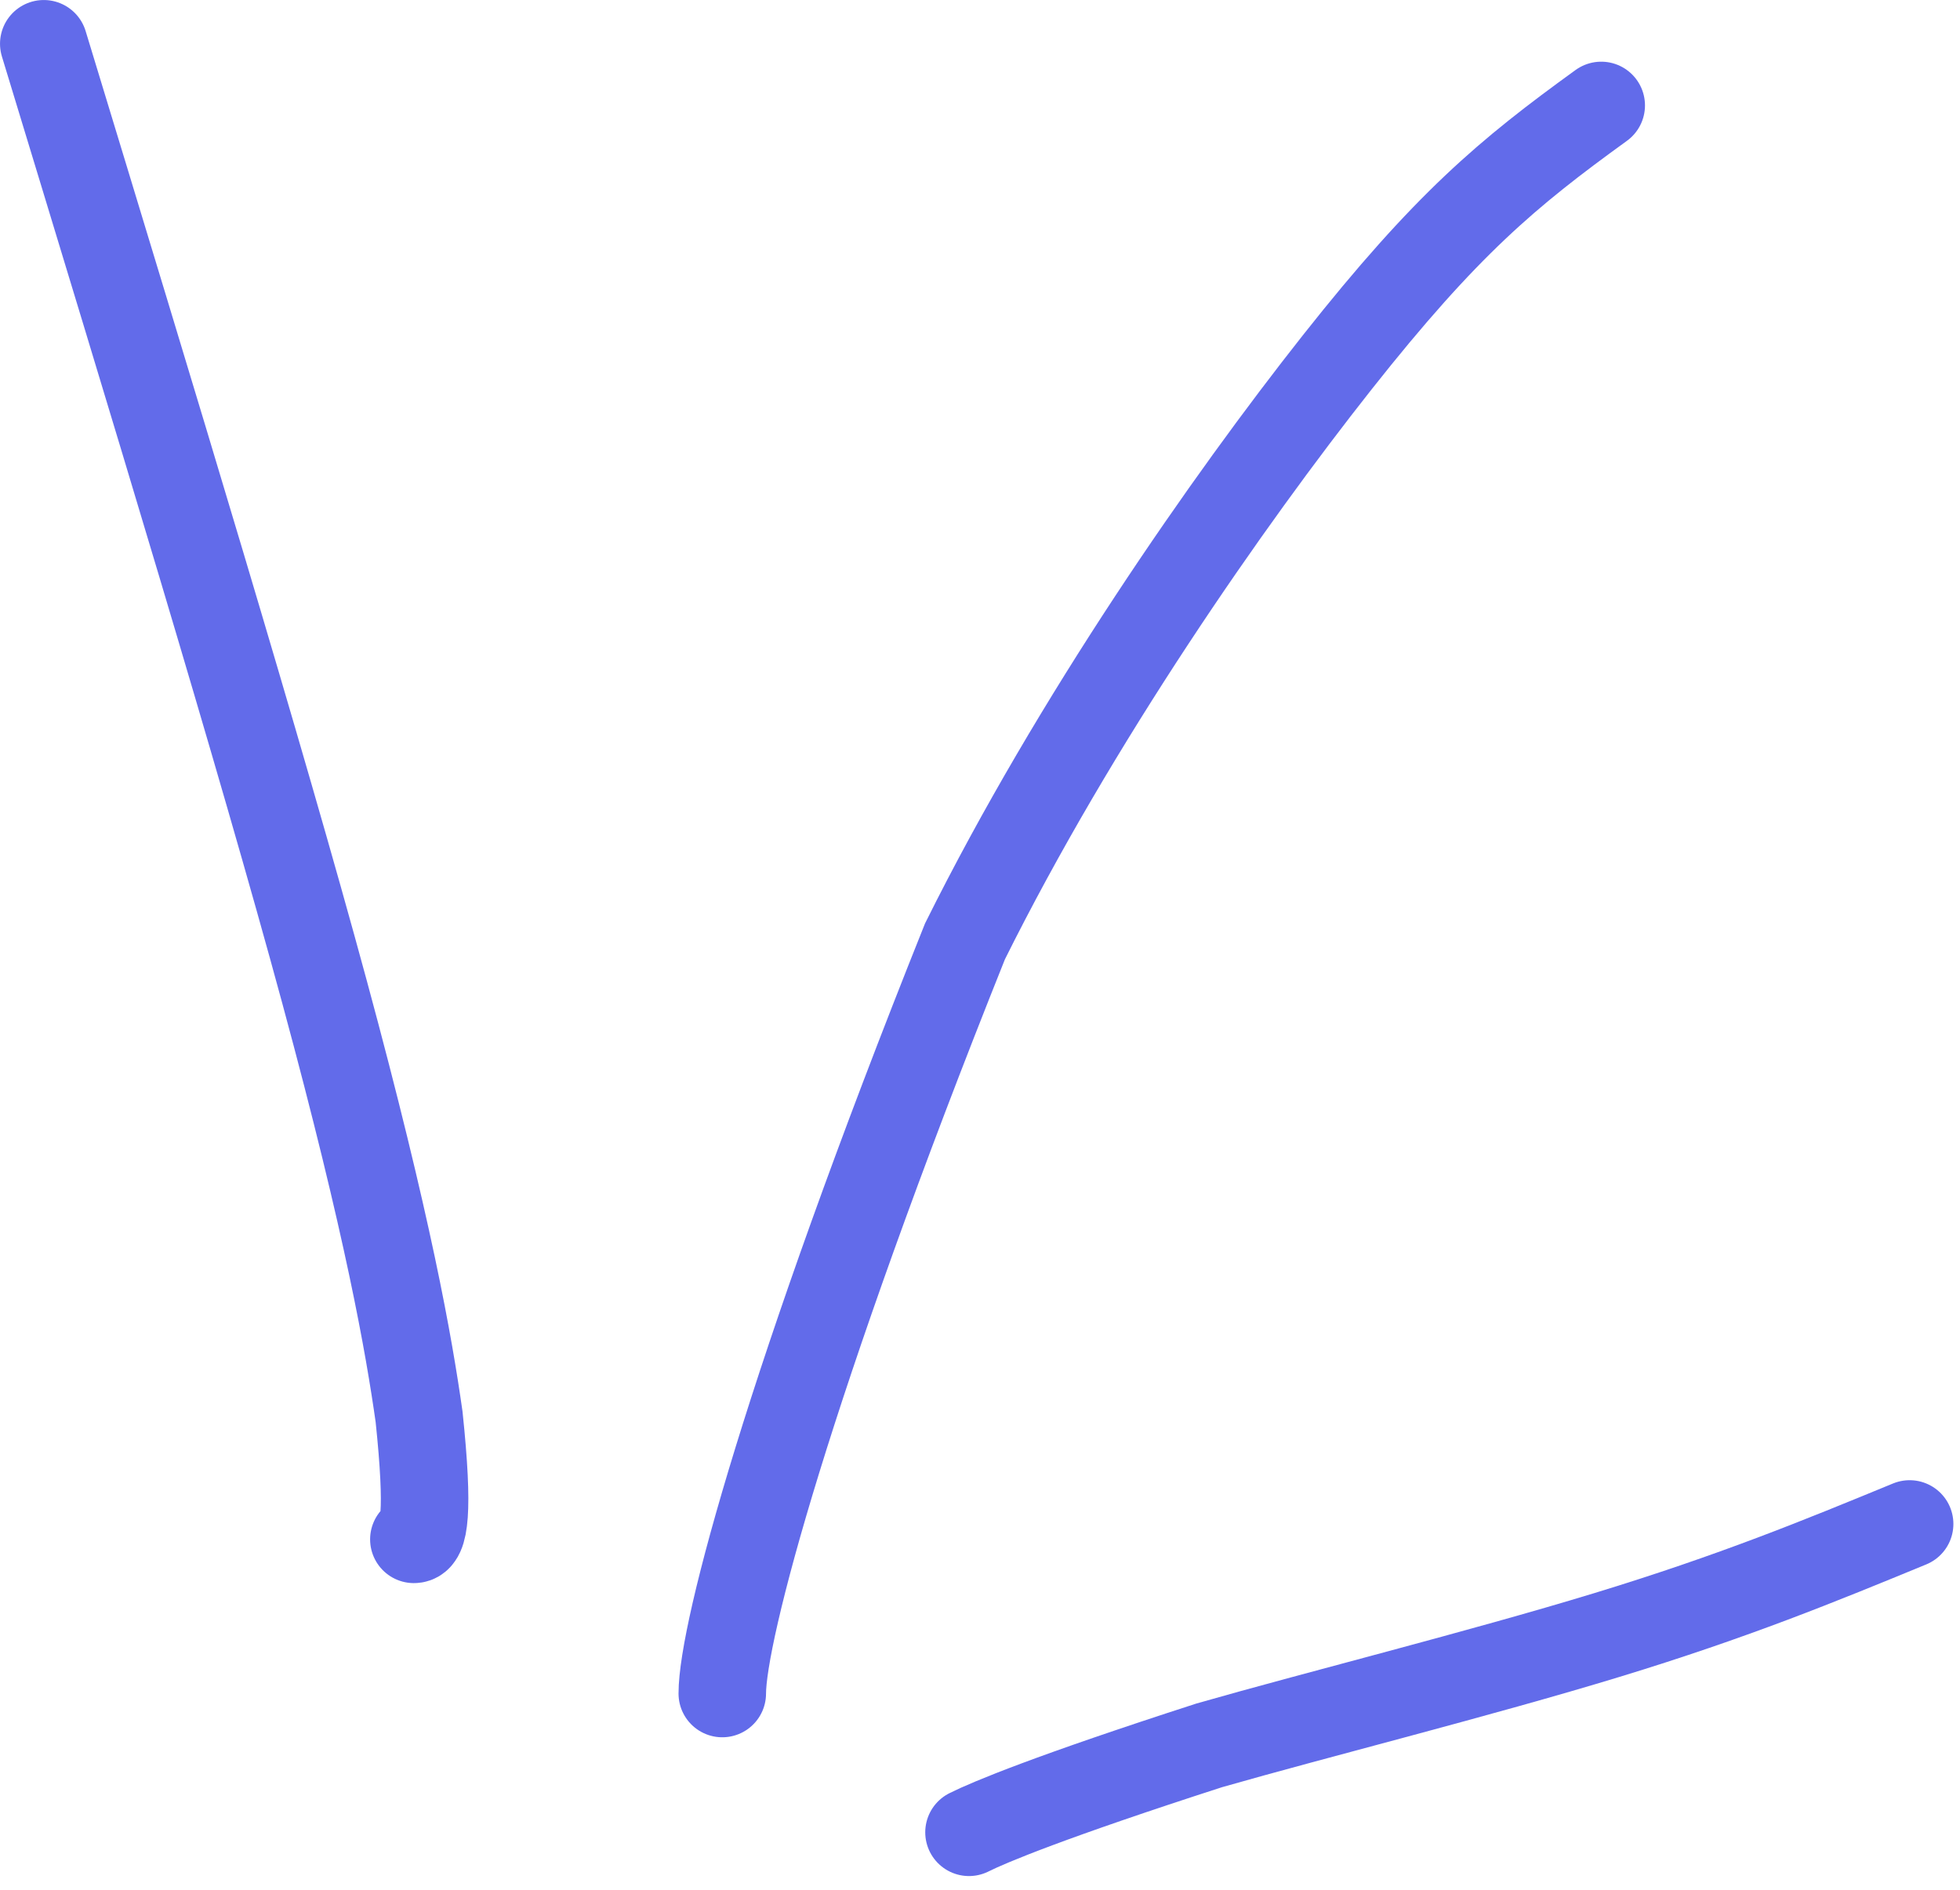
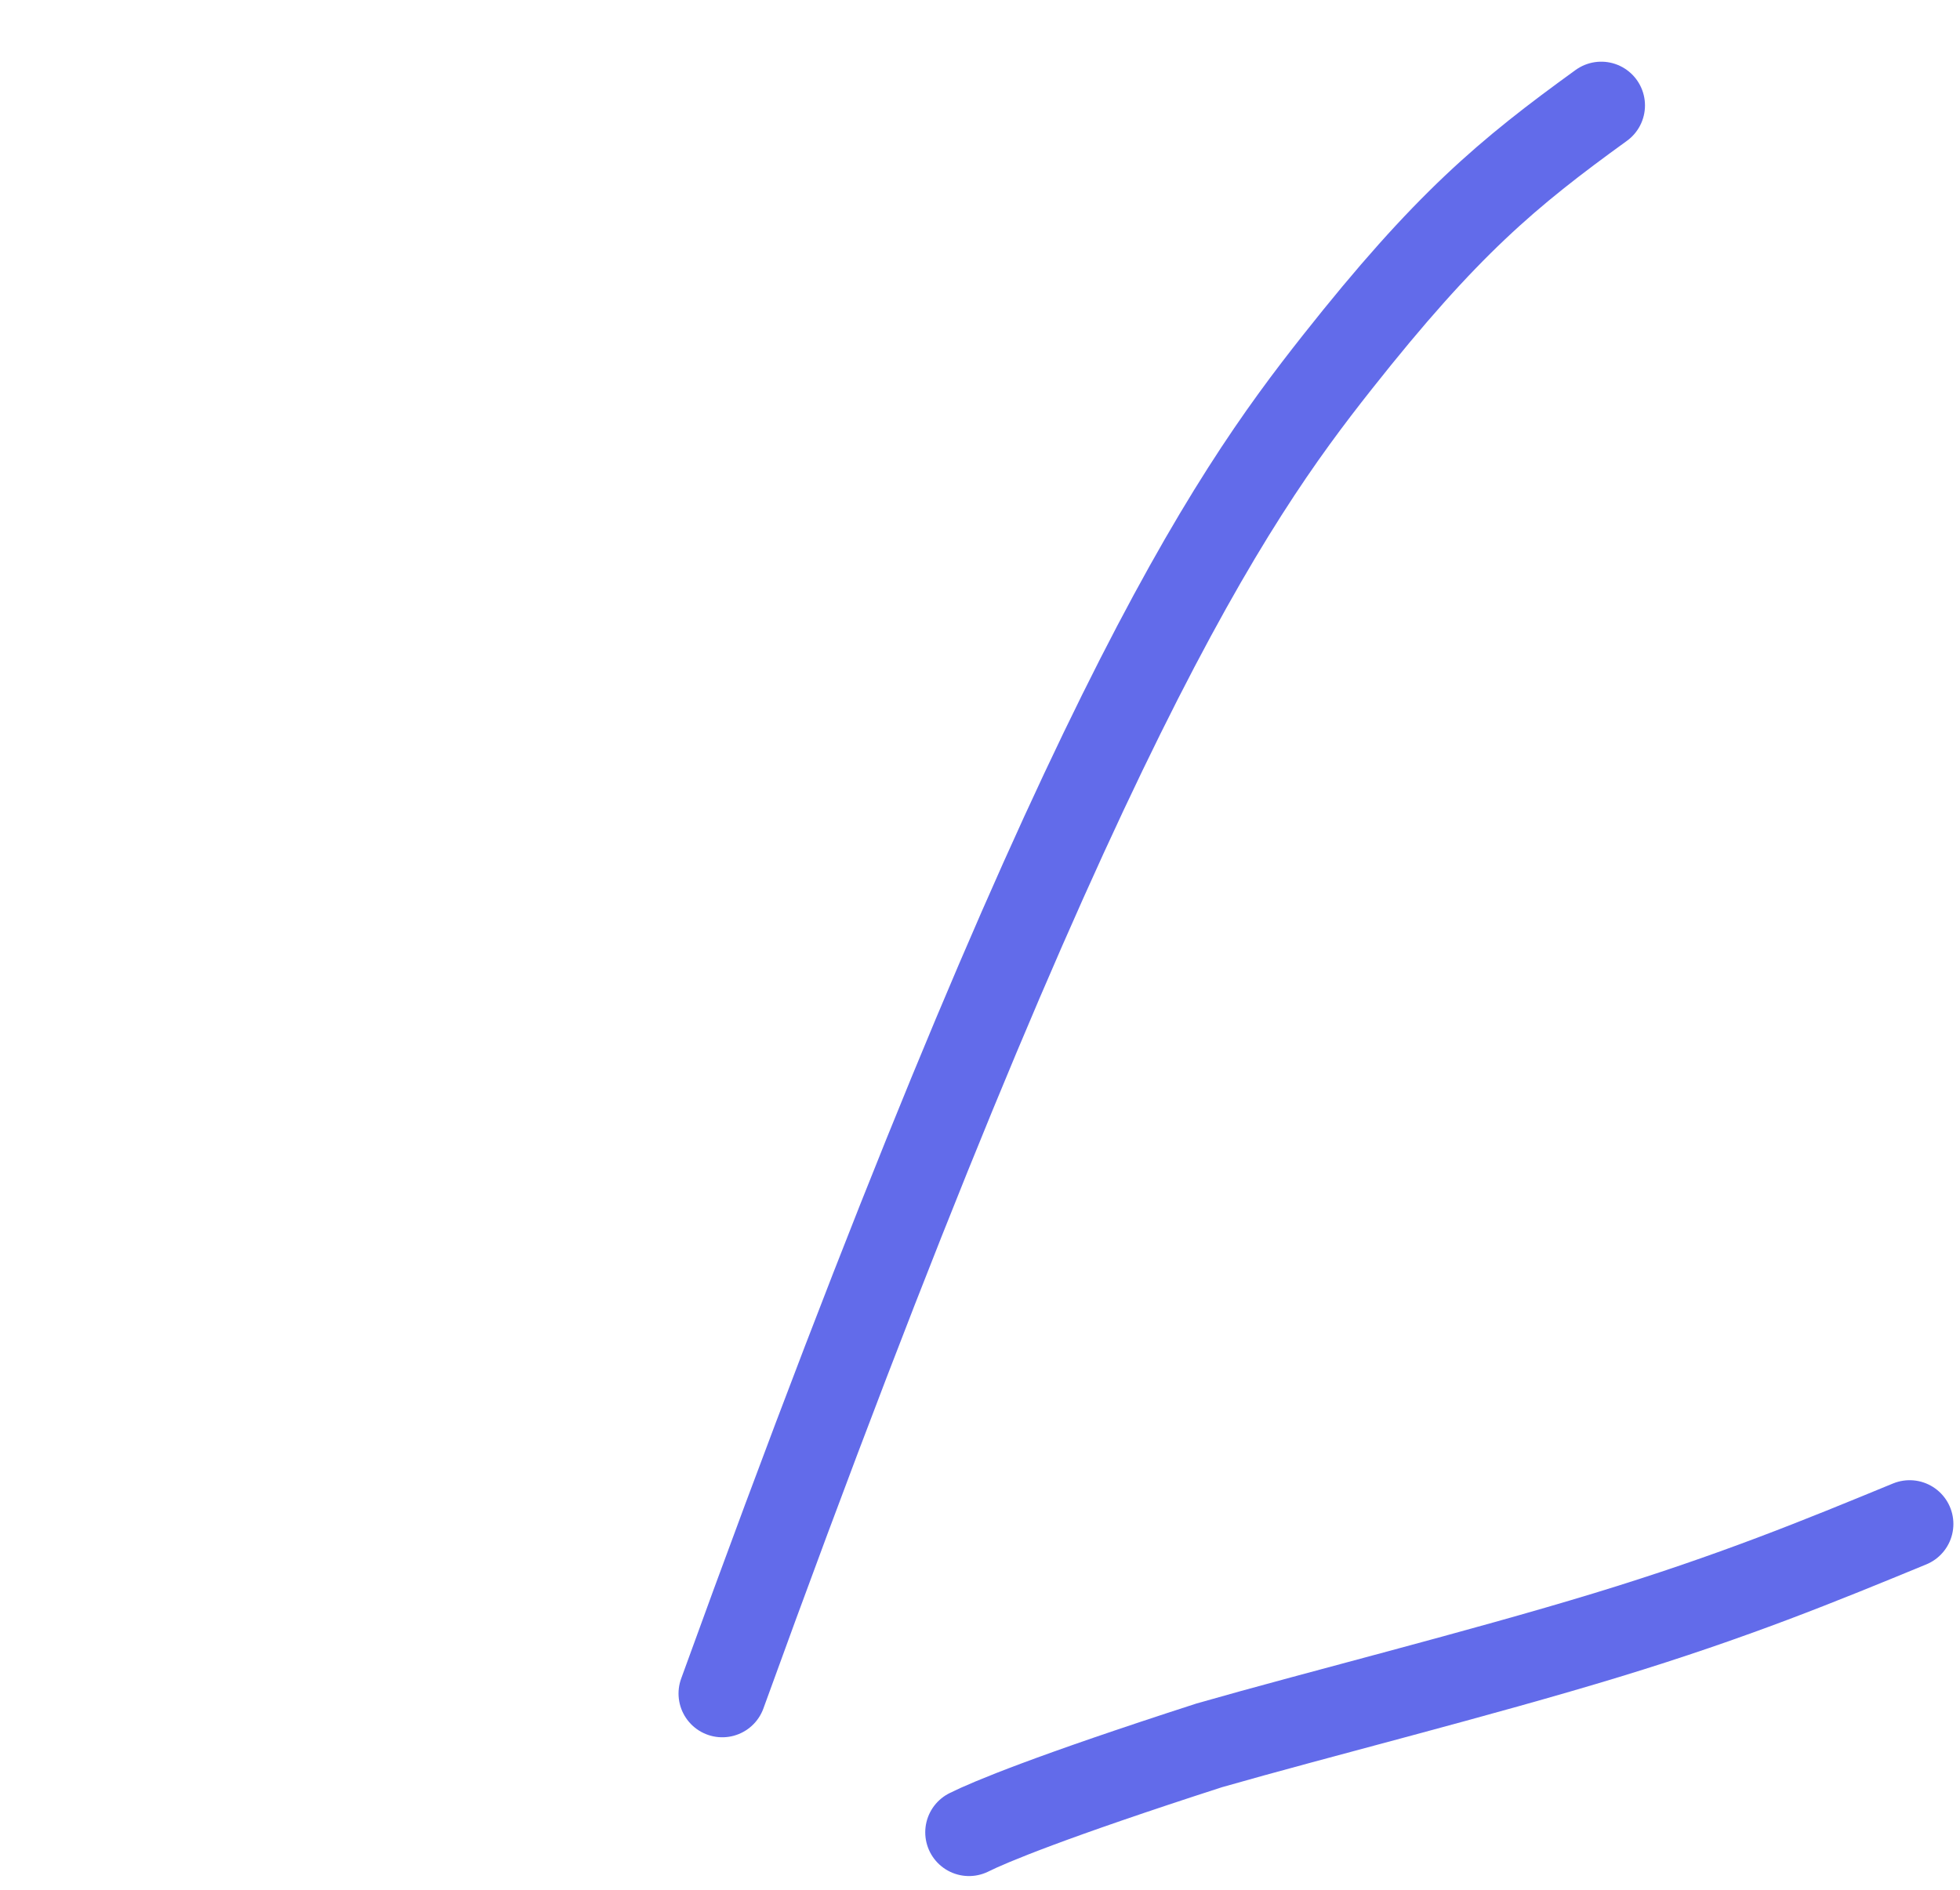
<svg xmlns="http://www.w3.org/2000/svg" width="112" height="108" viewBox="0 0 112 108" fill="none">
-   <path d="M23.649 87.974C24.23 87.974 24.53 86.52 23.948 80.973C23.367 76.88 22.204 70.192 18.551 56.714C14.899 43.237 8.792 23.173 2.501 2.501" stroke="#626BEA" stroke-width="5" stroke-linecap="round" />
-   <path d="M41.273 96.785C41.273 93.296 45.053 78.995 55.142 53.798C61.451 41.105 70.175 28.601 76.413 20.706C82.652 12.81 86.141 9.902 91.499 6.025" stroke="#626BEA" stroke-width="5" stroke-linecap="round" />
+   <path d="M41.273 96.785C61.451 41.105 70.175 28.601 76.413 20.706C82.652 12.81 86.141 9.902 91.499 6.025" stroke="#626BEA" stroke-width="5" stroke-linecap="round" />
  <path d="M55.371 104.716C56.534 104.134 60.041 102.672 69.1 99.746C75.25 97.984 84.555 95.657 91.82 93.441C99.086 91.225 104.029 89.19 109.122 87.093" stroke="#626BEA" stroke-width="5" stroke-linecap="round" />
</svg>